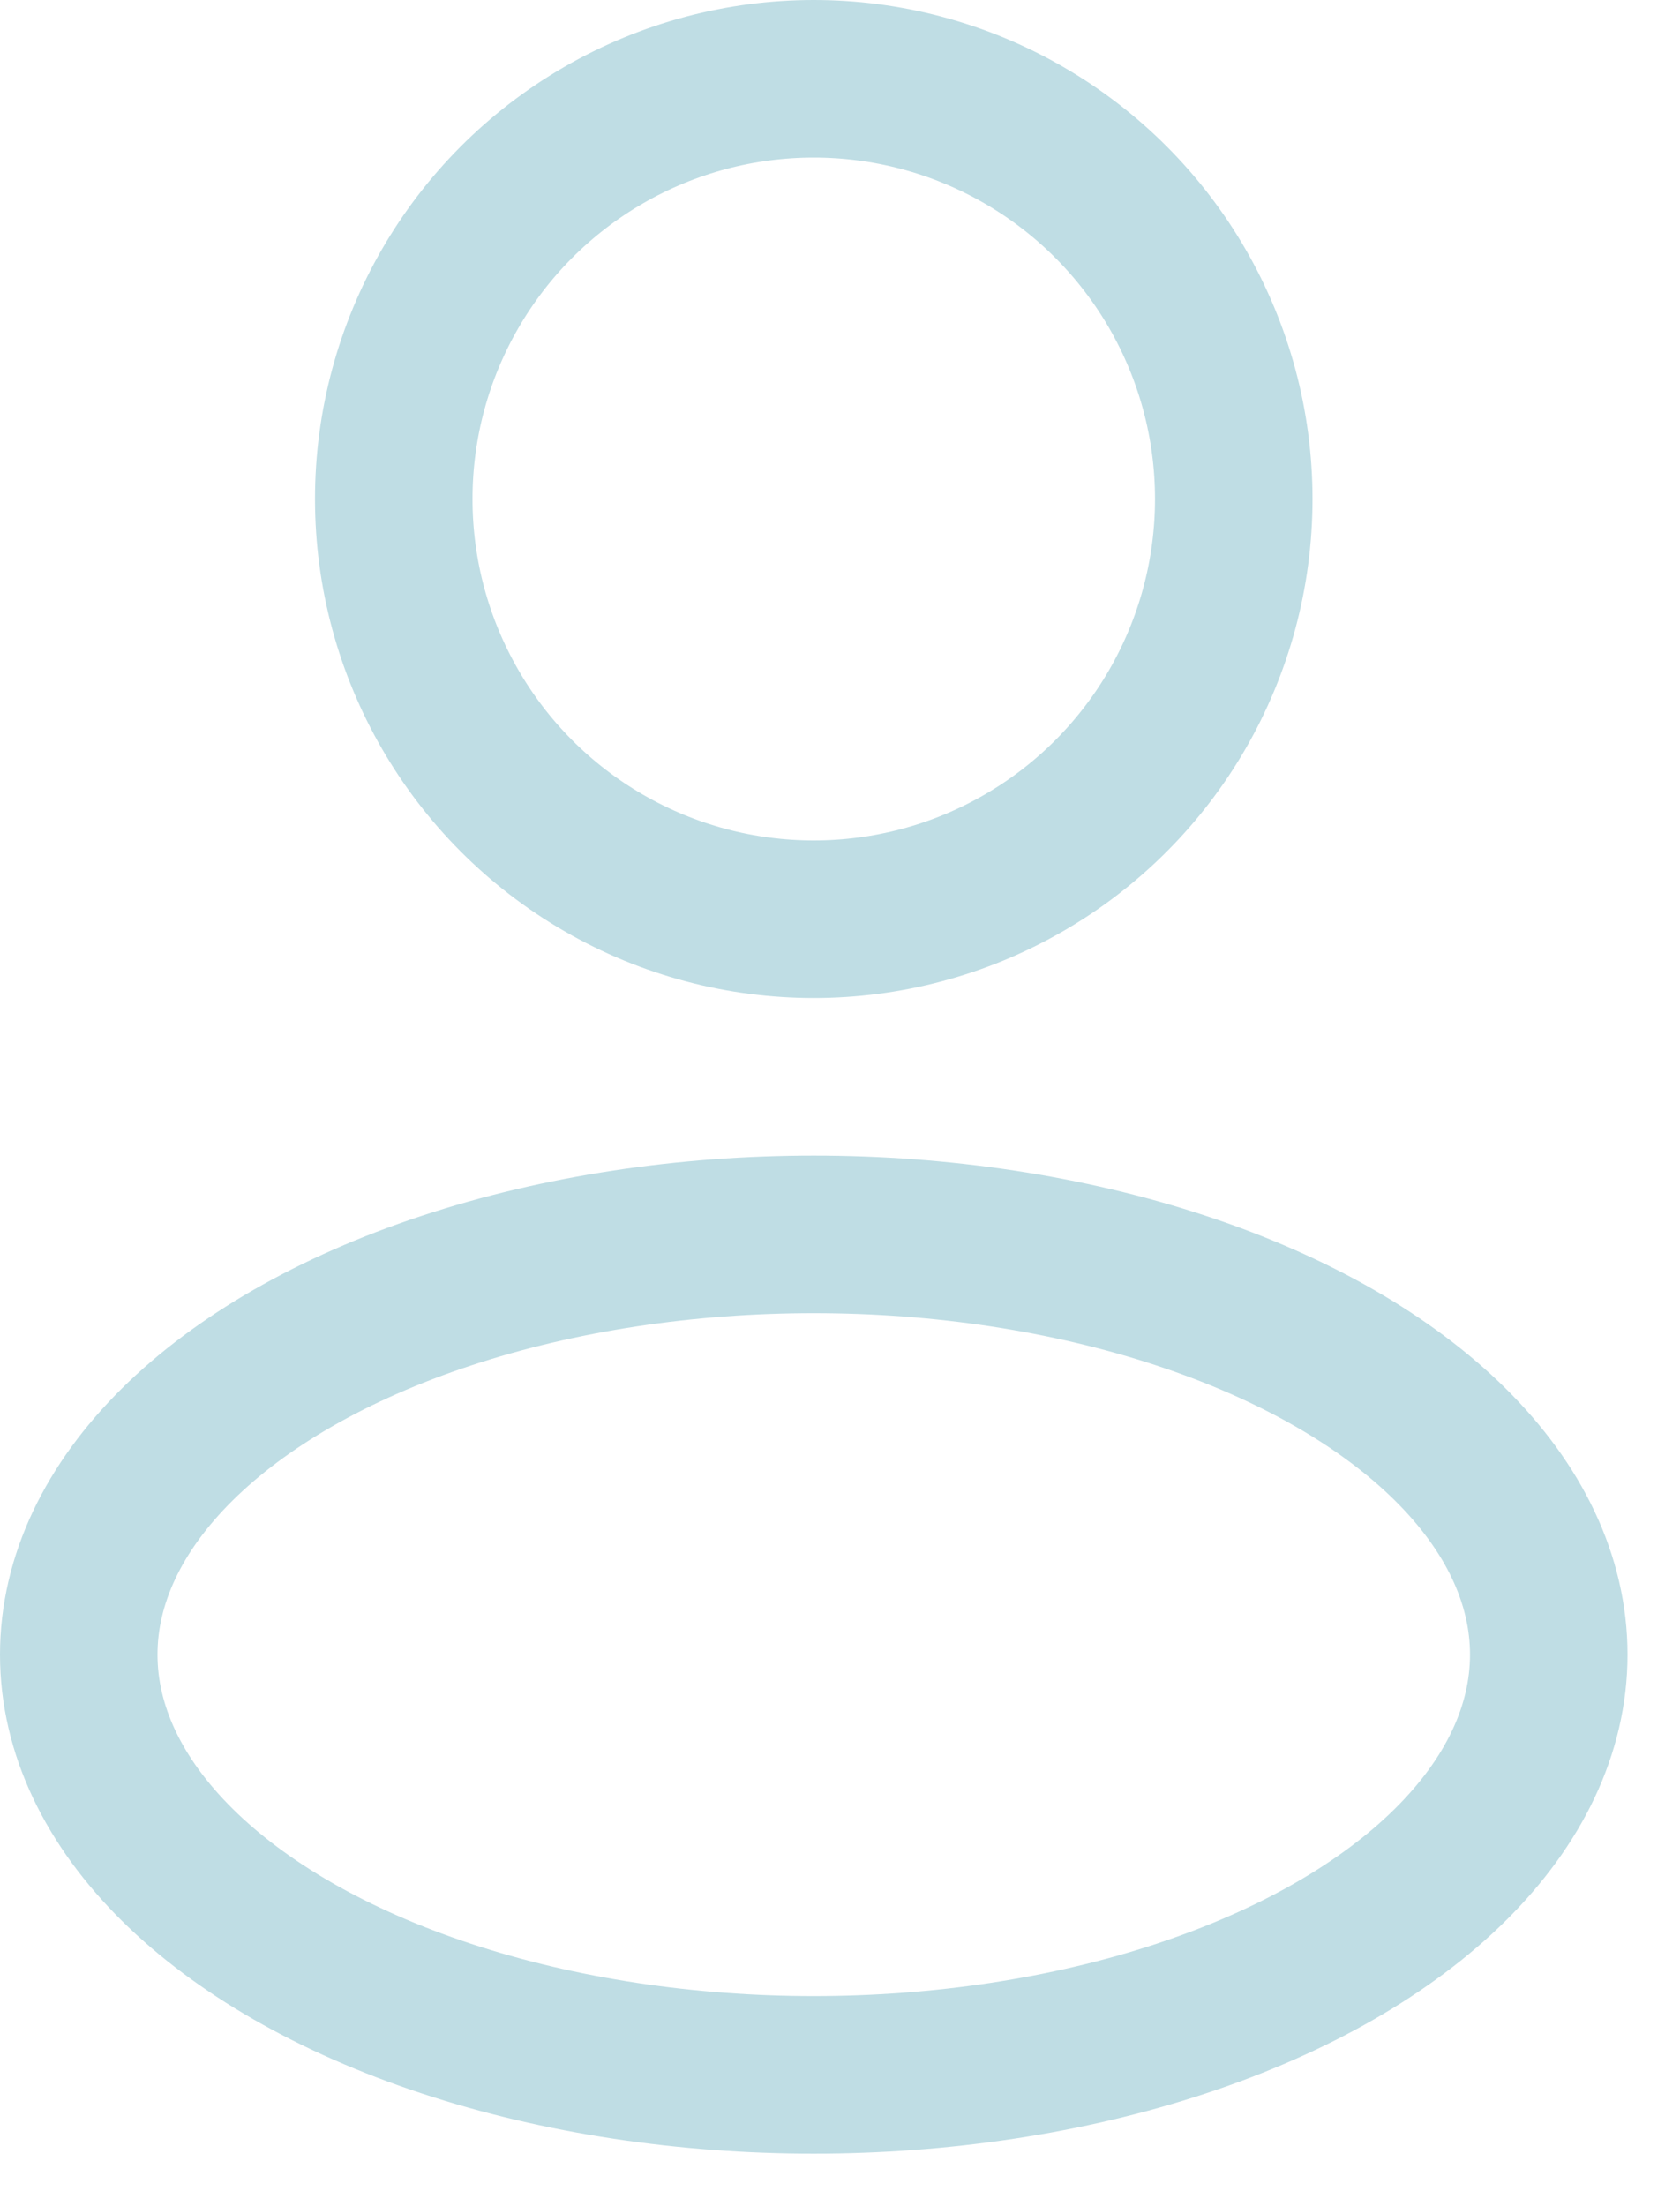
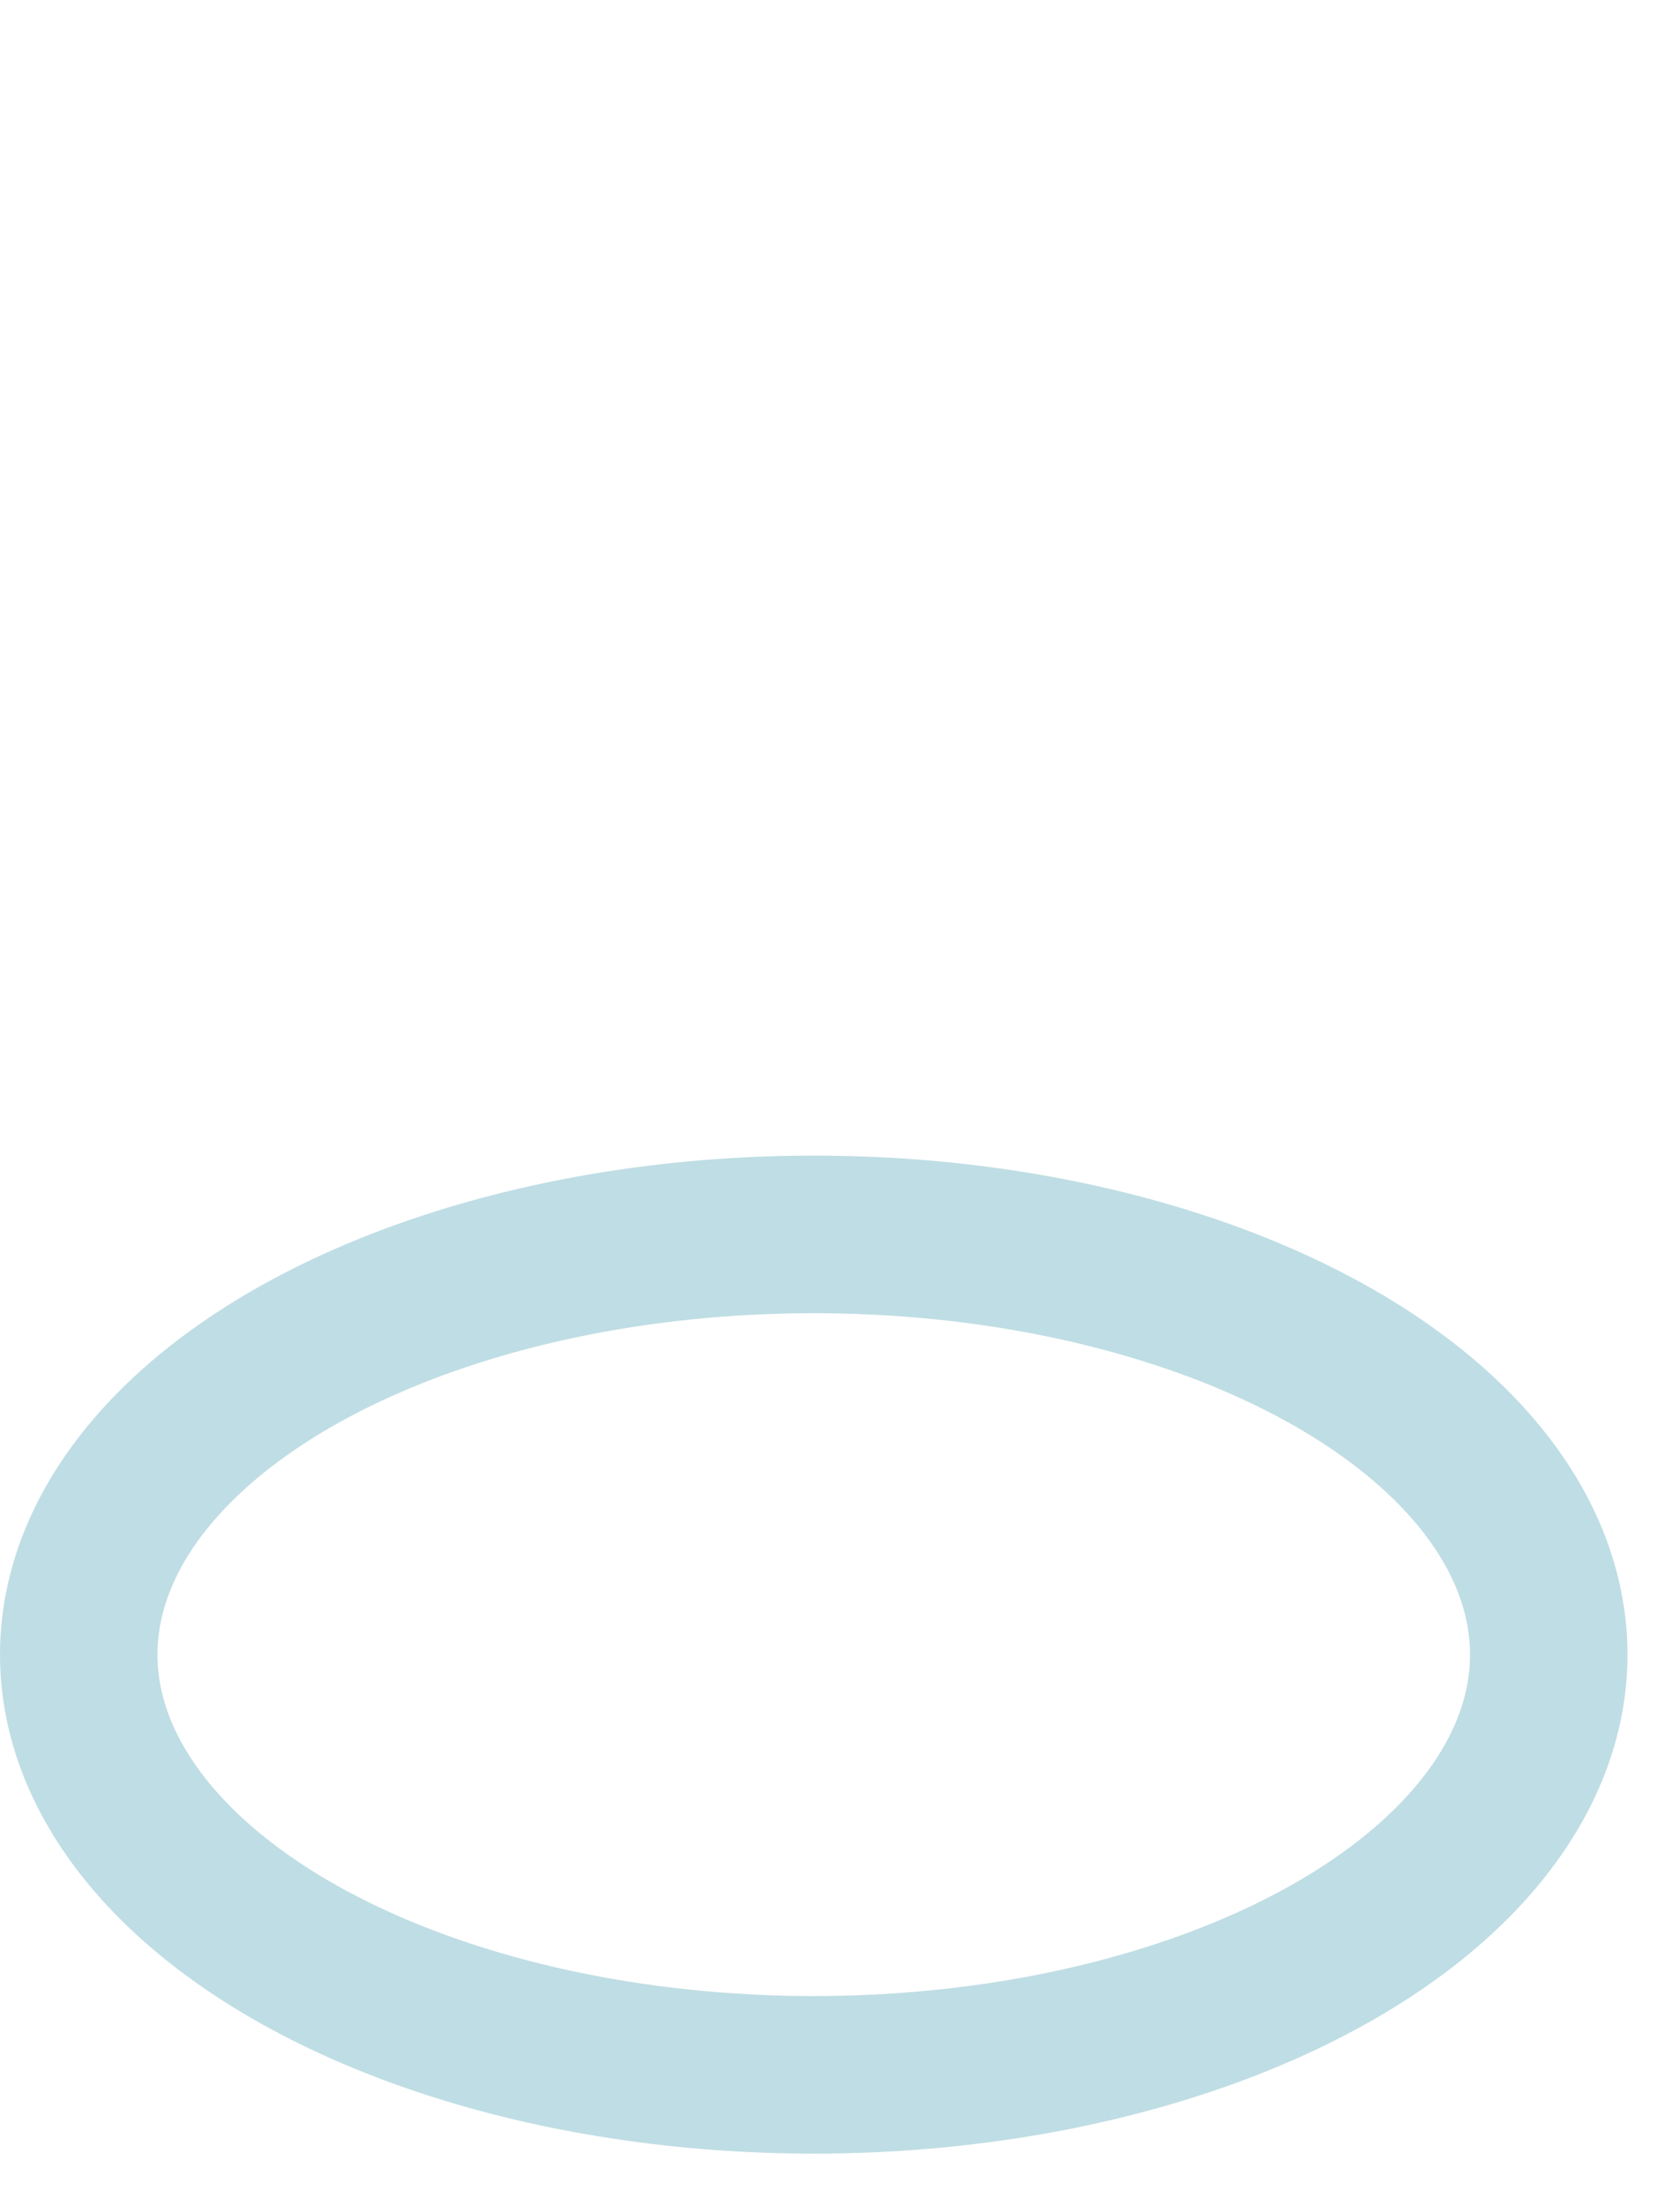
<svg xmlns="http://www.w3.org/2000/svg" width="16" height="21" viewBox="0 0 16 21" fill="none">
-   <circle cx="7.75" cy="4.75" r="4" stroke="#BFDDE4" stroke-width="1.5" />
  <ellipse cx="7.75" cy="15.75" rx="7" ry="4" stroke="#BFDDE4" stroke-width="1.5" />
</svg>